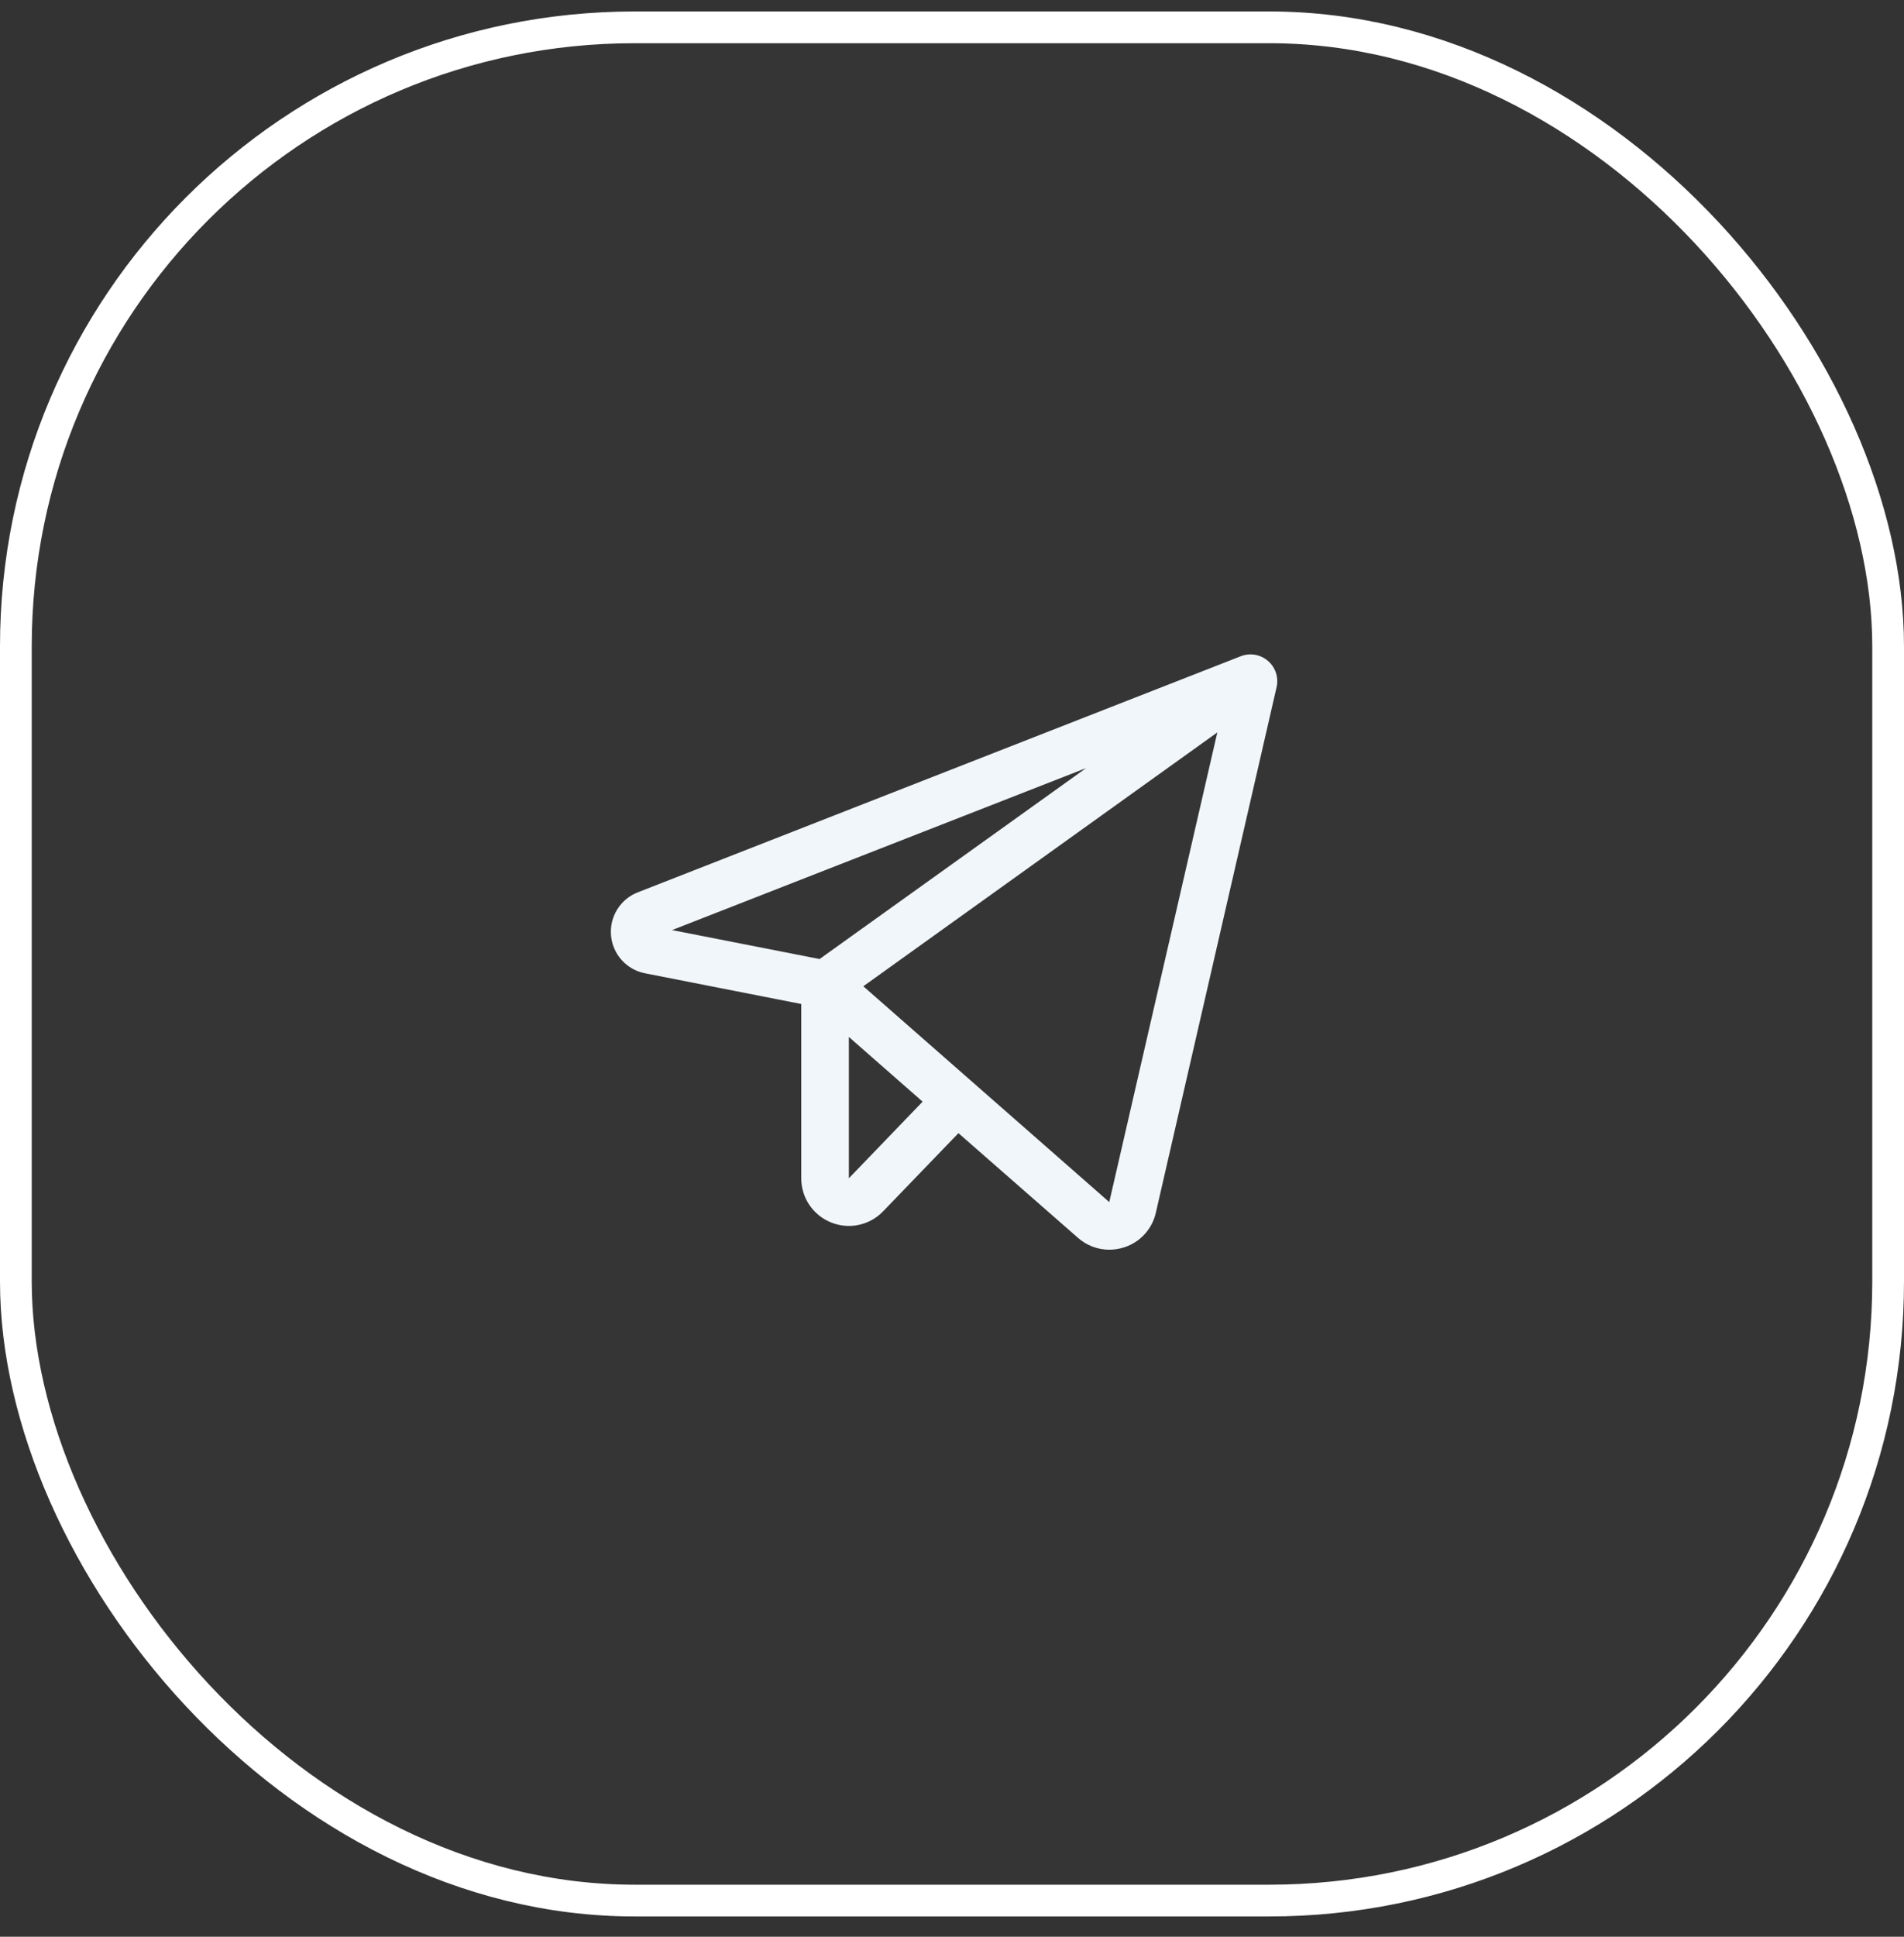
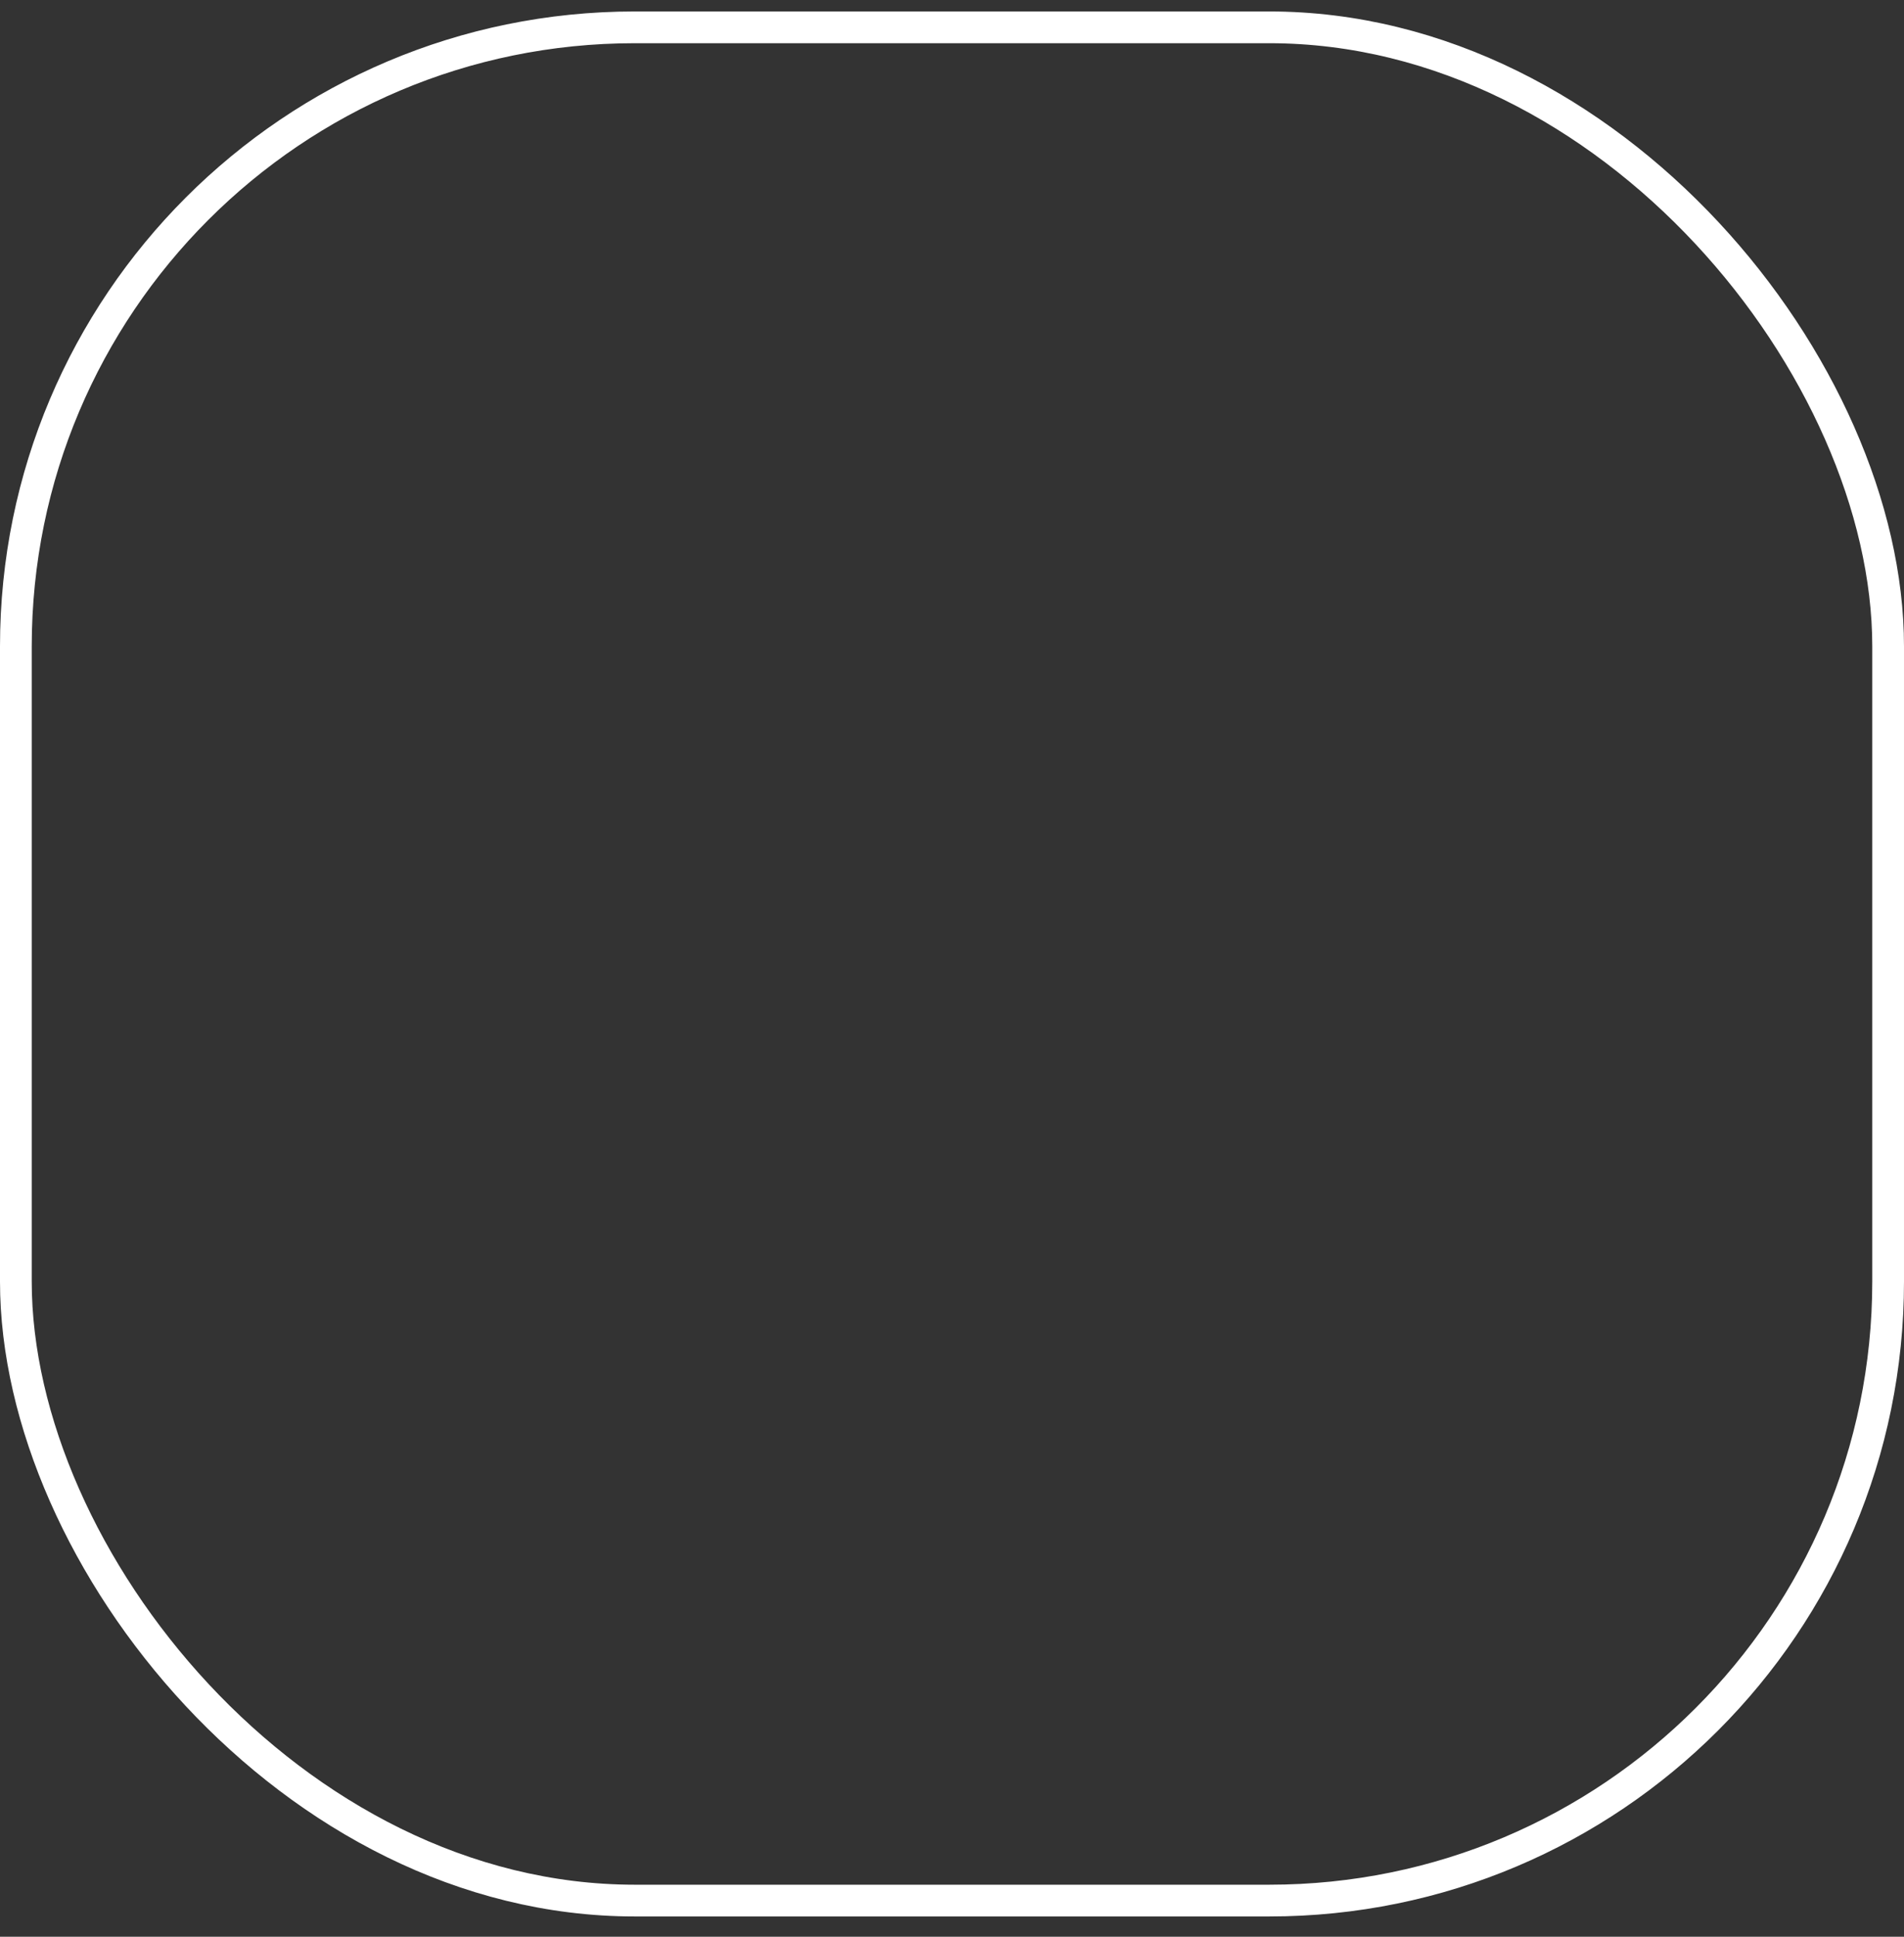
<svg xmlns="http://www.w3.org/2000/svg" width="60" height="61" viewBox="0 0 60 61" fill="none">
  <rect x="0" y="0" width="60" height="61" fill="#333333" stroke="none" />
-   <rect x="0.5" y="0.861" width="59" height="59" rx="19.5" fill="white" fill-opacity="0.01" />
  <rect x="0.5" y="0.861" width="59" height="59" rx="19.5" stroke="white" />
-   <path d="M39.958 20.817C39.841 20.716 39.7 20.649 39.549 20.623C39.397 20.598 39.242 20.613 39.099 20.669L20.099 28.105C19.83 28.209 19.602 28.399 19.45 28.644C19.298 28.89 19.229 29.178 19.255 29.466C19.28 29.753 19.399 30.025 19.592 30.24C19.786 30.454 20.044 30.6 20.327 30.655L25.25 31.622V37.111C25.249 37.41 25.338 37.703 25.505 37.95C25.672 38.198 25.91 38.39 26.188 38.502C26.465 38.615 26.77 38.642 27.062 38.579C27.355 38.517 27.622 38.368 27.829 38.152L30.203 35.69L33.969 38.986C34.241 39.227 34.591 39.361 34.954 39.361C35.113 39.361 35.272 39.336 35.423 39.287C35.67 39.209 35.893 39.067 36.068 38.875C36.244 38.684 36.366 38.45 36.423 38.197L40.229 21.642C40.263 21.493 40.255 21.337 40.208 21.192C40.16 21.046 40.074 20.917 39.958 20.817ZM34.226 24.192L25.827 30.206L21.177 29.294L34.226 24.192ZM26.75 37.111V32.66L29.074 34.698L26.75 37.111ZM34.956 37.861L27.205 31.064L38.361 23.068L34.956 37.861Z" fill="#F1F6FA" />
</svg>